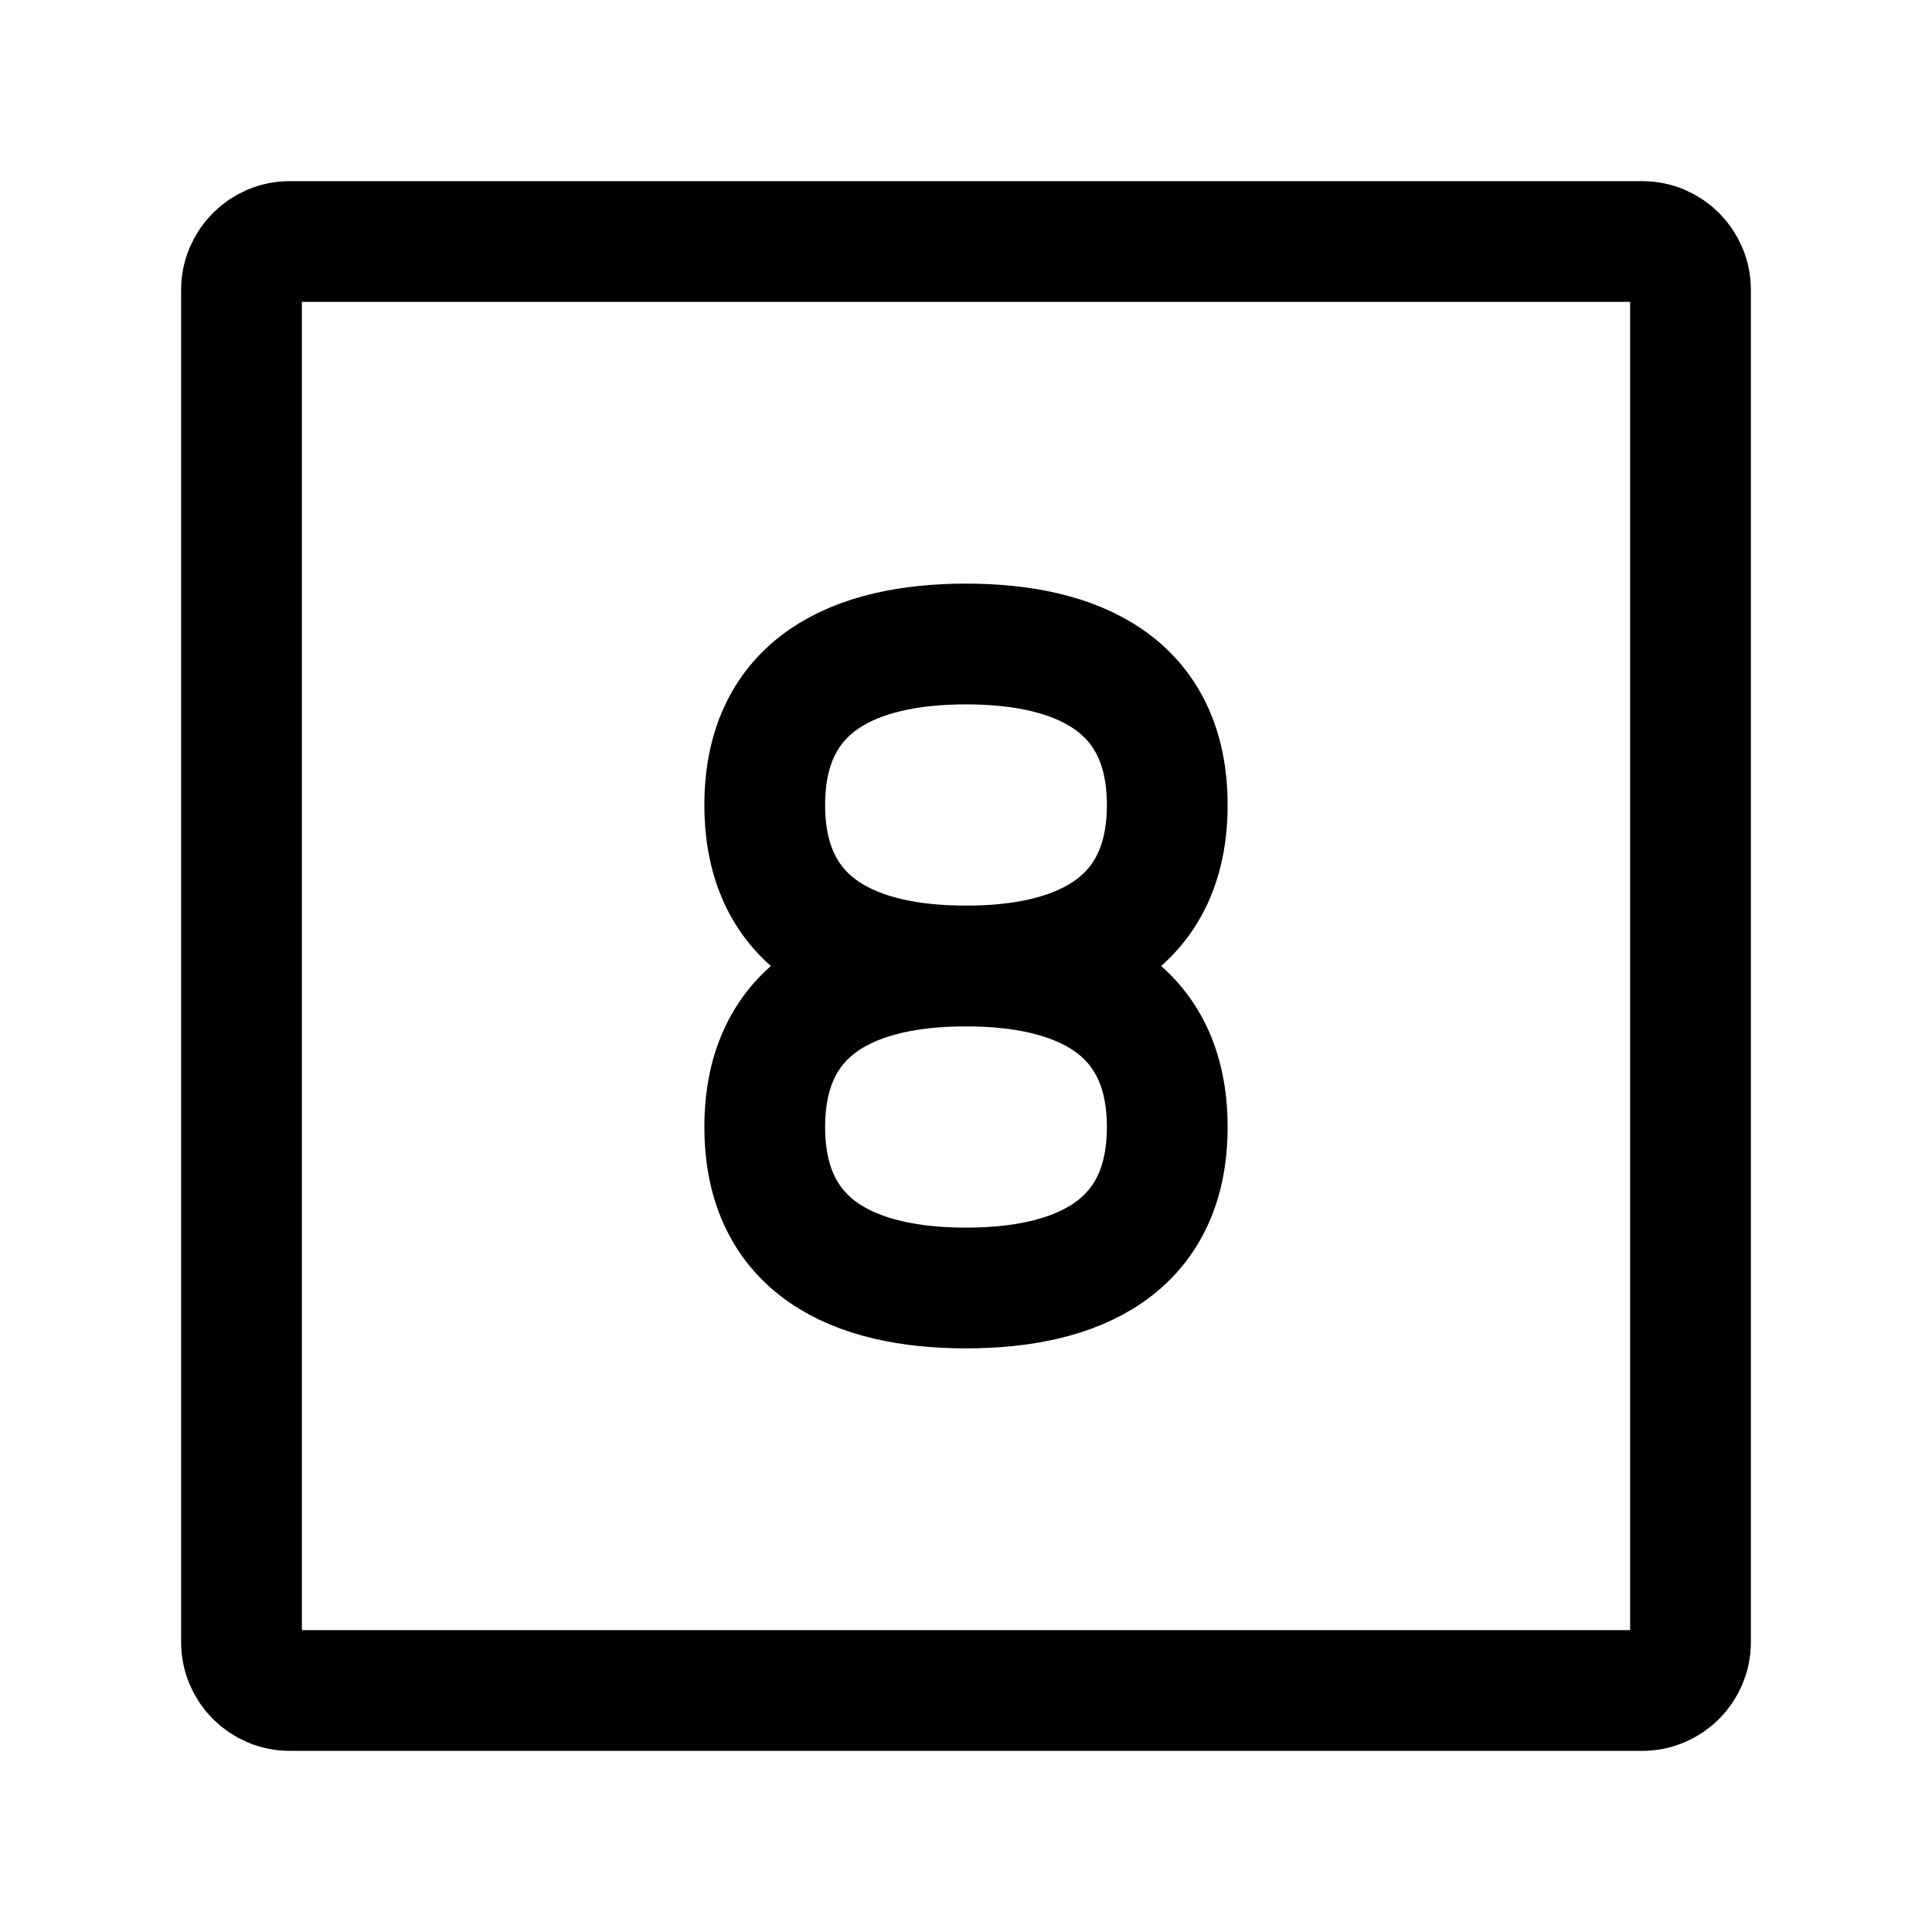
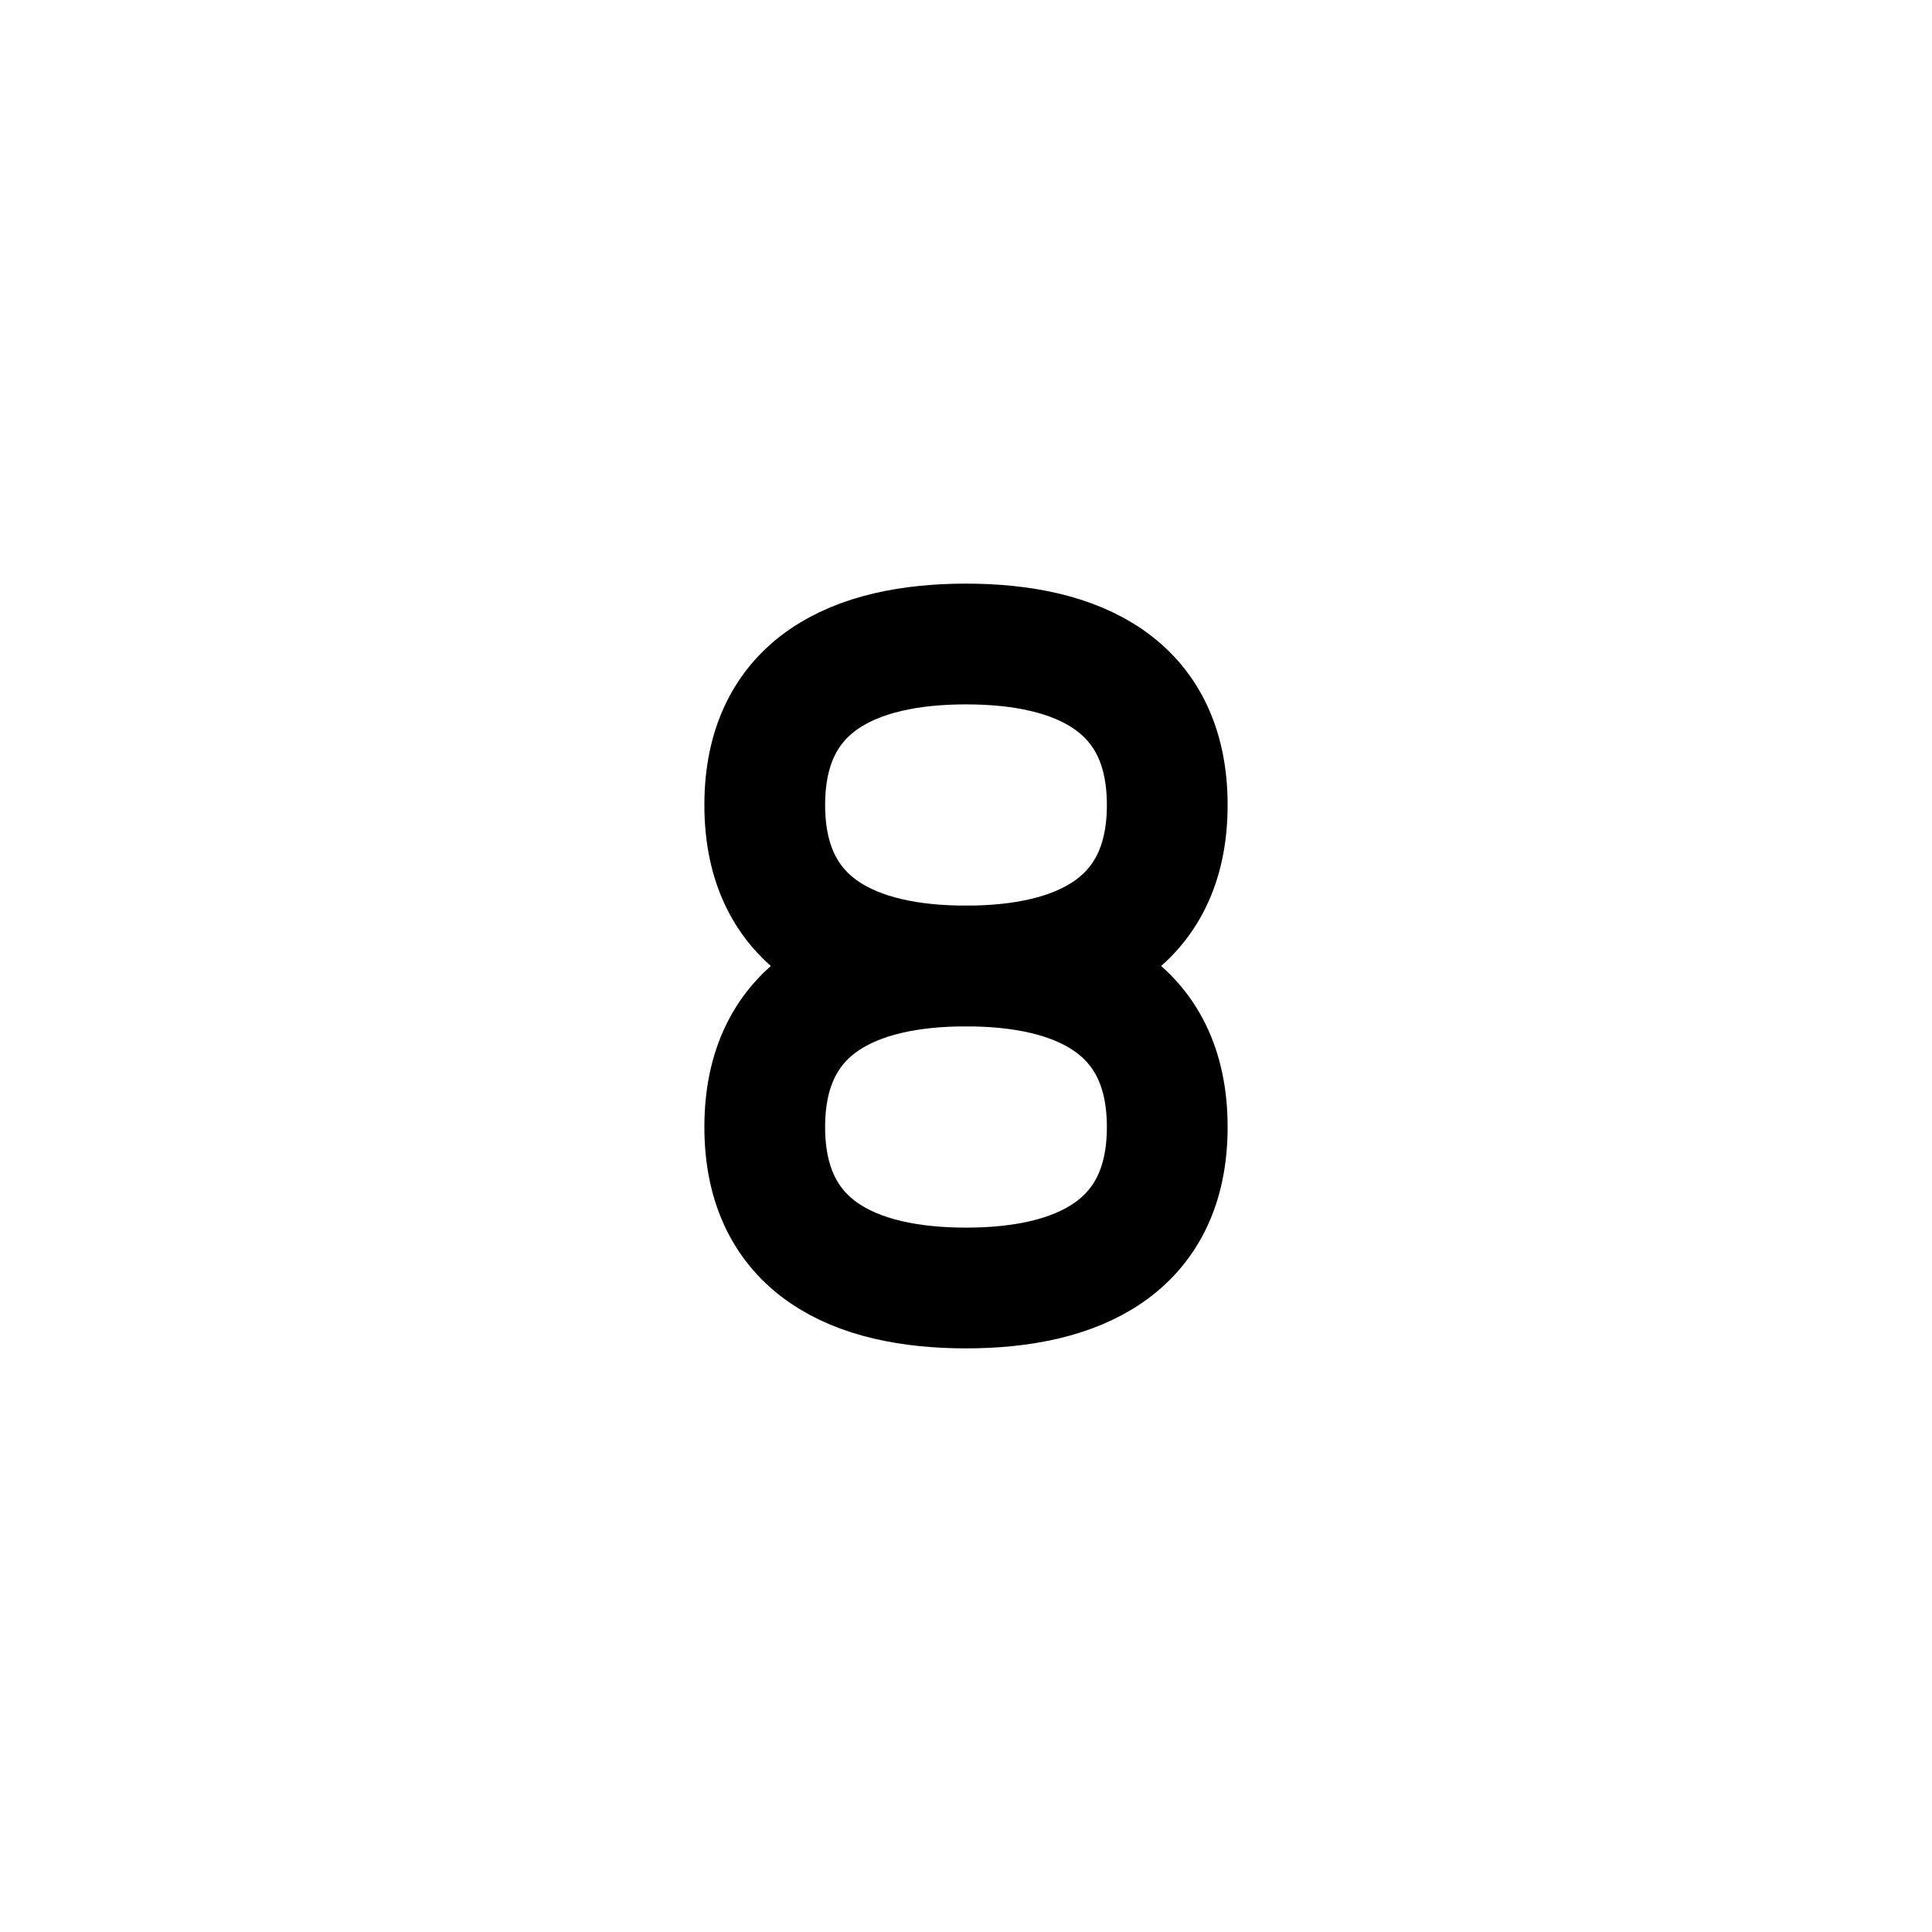
<svg xmlns="http://www.w3.org/2000/svg" width="24" height="24" viewBox="0 0 24 24" stroke-width="1.5" fill="none">
-   <path d="M3 20.4V3.6C3 3.269 3.269 3 3.6 3H20.4C20.731 3 21 3.269 21 3.6V20.4C21 20.731 20.731 21 20.4 21H3.6C3.269 21 3 20.731 3 20.4Z" stroke="currentColor" />
  <path d="M12 16C10.619 16 9.5 15.5 9.5 14C9.5 12.5 10.619 12 12 12C13.381 12 14.5 12.5 14.5 14C14.5 15.5 13.381 16 12 16Z" stroke="currentColor" stroke-linecap="round" stroke-linejoin="round" />
  <path d="M12 8C10.619 8 9.5 8.5 9.5 10C9.5 11.5 10.619 12 12 12C13.381 12 14.5 11.5 14.5 10C14.5 8.5 13.381 8 12 8Z" stroke="currentColor" stroke-linecap="round" stroke-linejoin="round" />
</svg>